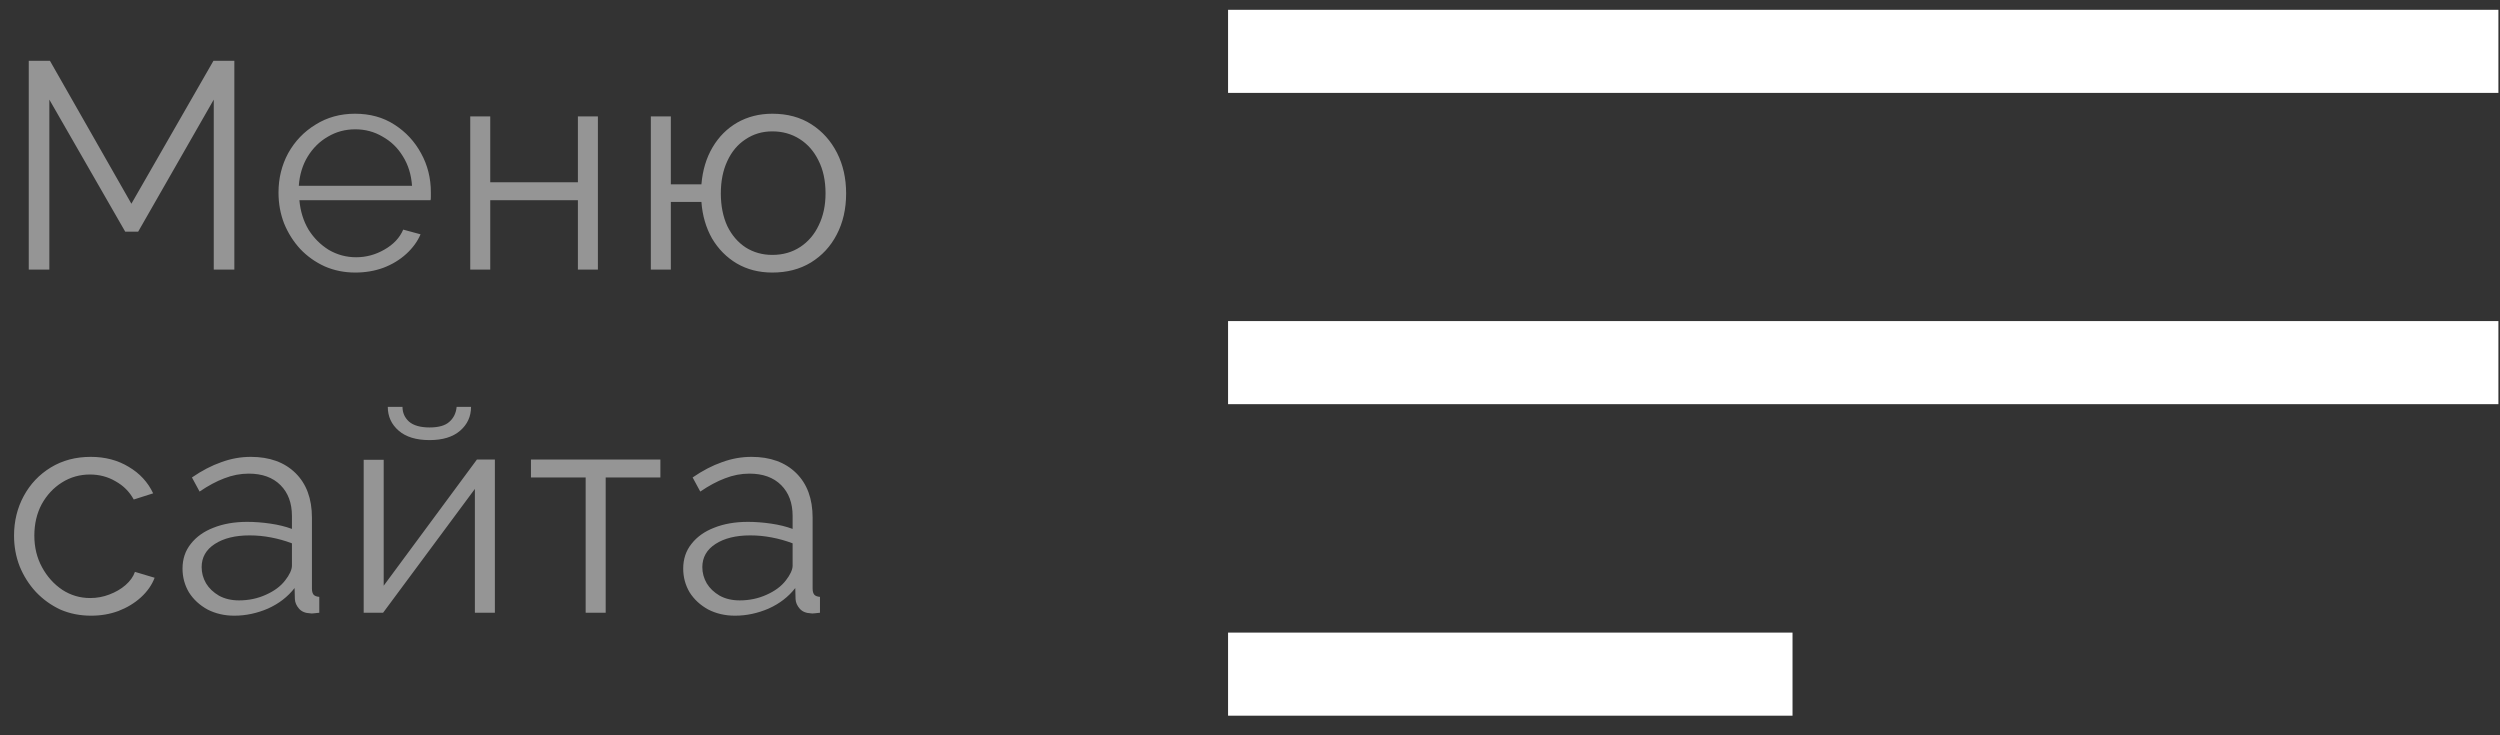
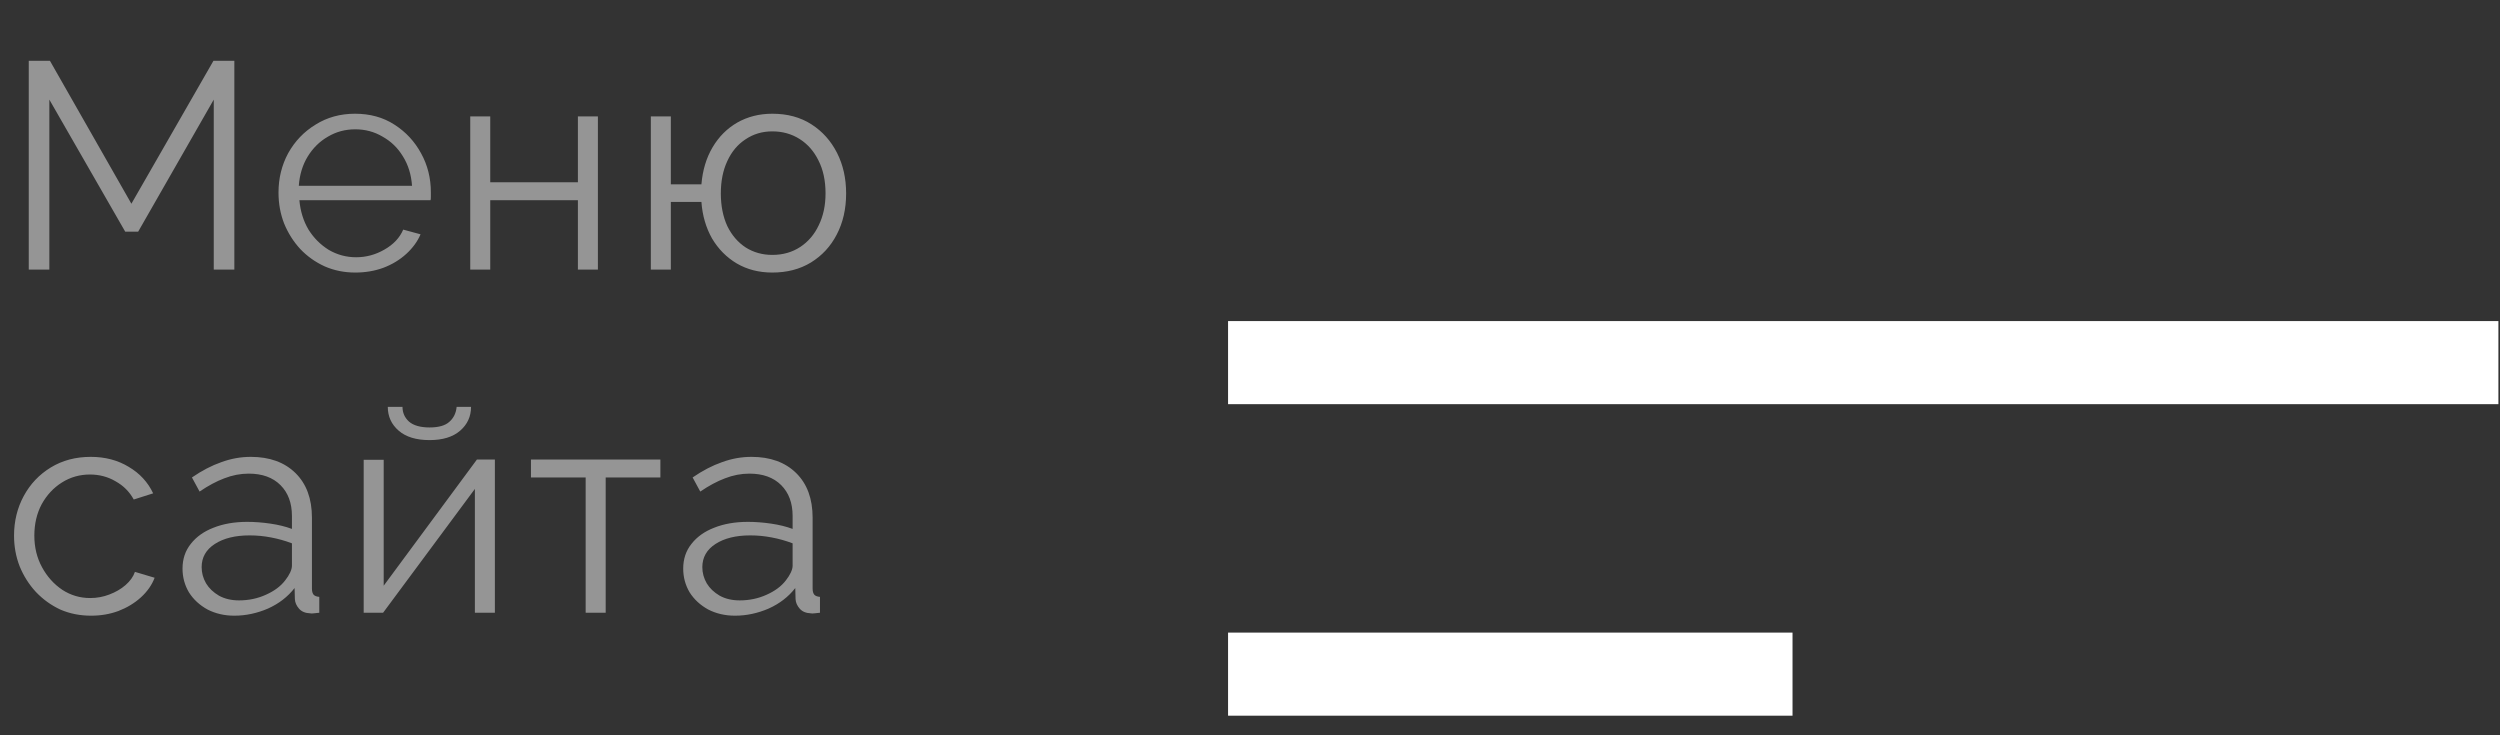
<svg xmlns="http://www.w3.org/2000/svg" width="102" height="30" viewBox="0 0 102 30" fill="none">
  <rect x="0" y="0" width="102" height="30" fill="#333333" stroke="none" />
  <path d="M8.721 11V4.064L5.637 9.452H5.109L2.013 4.064V11H1.173V2.48H2.037L5.361 8.312L8.709 2.48H9.561V11H8.721ZM14.495 11.12C14.047 11.12 13.631 11.036 13.247 10.868C12.863 10.692 12.531 10.456 12.251 10.16C11.971 9.856 11.751 9.508 11.591 9.116C11.439 8.724 11.363 8.304 11.363 7.856C11.363 7.272 11.495 6.736 11.759 6.248C12.031 5.76 12.403 5.372 12.875 5.084C13.347 4.788 13.883 4.64 14.483 4.64C15.099 4.64 15.635 4.788 16.091 5.084C16.555 5.38 16.919 5.772 17.183 6.26C17.447 6.74 17.579 7.268 17.579 7.844C17.579 7.908 17.579 7.972 17.579 8.036C17.579 8.092 17.575 8.136 17.567 8.168H12.215C12.255 8.616 12.379 9.016 12.587 9.368C12.803 9.712 13.079 9.988 13.415 10.196C13.759 10.396 14.131 10.496 14.531 10.496C14.939 10.496 15.323 10.392 15.683 10.184C16.051 9.976 16.307 9.704 16.451 9.368L17.159 9.56C17.031 9.856 16.835 10.124 16.571 10.364C16.307 10.604 15.995 10.792 15.635 10.928C15.283 11.056 14.903 11.12 14.495 11.12ZM12.191 7.58H16.811C16.779 7.124 16.655 6.724 16.439 6.38C16.231 6.036 15.955 5.768 15.611 5.576C15.275 5.376 14.903 5.276 14.495 5.276C14.087 5.276 13.715 5.376 13.379 5.576C13.043 5.768 12.767 6.04 12.551 6.392C12.343 6.736 12.223 7.132 12.191 7.58ZM19.186 11V4.748H20.002V7.436H23.578V4.748H24.394V11H23.578V8.168H20.002V11H19.186ZM31.51 11.12C30.966 11.12 30.482 10.996 30.058 10.748C29.642 10.5 29.306 10.16 29.05 9.728C28.802 9.288 28.658 8.792 28.618 8.24H27.37V11H26.554V4.748H27.37V7.52H28.618C28.666 6.944 28.818 6.44 29.074 6.008C29.33 5.576 29.666 5.24 30.082 5C30.506 4.76 30.982 4.64 31.51 4.64C32.126 4.64 32.658 4.784 33.106 5.072C33.554 5.36 33.902 5.748 34.15 6.236C34.398 6.724 34.522 7.276 34.522 7.892C34.522 8.524 34.394 9.084 34.138 9.572C33.89 10.052 33.538 10.432 33.082 10.712C32.634 10.984 32.11 11.12 31.51 11.12ZM31.51 10.4C31.942 10.4 32.322 10.292 32.65 10.076C32.978 9.86 33.23 9.564 33.406 9.188C33.59 8.812 33.682 8.38 33.682 7.892C33.682 7.372 33.586 6.924 33.394 6.548C33.21 6.172 32.954 5.88 32.626 5.672C32.298 5.464 31.926 5.36 31.51 5.36C31.102 5.36 30.738 5.468 30.418 5.684C30.098 5.892 29.85 6.188 29.674 6.572C29.498 6.948 29.41 7.388 29.41 7.892C29.41 8.396 29.498 8.84 29.674 9.224C29.858 9.6 30.11 9.892 30.43 10.1C30.75 10.3 31.11 10.4 31.51 10.4ZM3.717 25.12C3.261 25.12 2.841 25.036 2.457 24.868C2.081 24.692 1.749 24.452 1.461 24.148C1.181 23.844 0.961 23.496 0.801 23.104C0.649 22.712 0.573 22.296 0.573 21.856C0.573 21.264 0.705 20.724 0.969 20.236C1.233 19.748 1.601 19.36 2.073 19.072C2.545 18.784 3.089 18.64 3.705 18.64C4.289 18.64 4.805 18.776 5.253 19.048C5.701 19.312 6.033 19.672 6.249 20.128L5.457 20.38C5.281 20.06 5.033 19.812 4.713 19.636C4.401 19.452 4.053 19.36 3.669 19.36C3.253 19.36 2.873 19.468 2.529 19.684C2.185 19.9 1.909 20.196 1.701 20.572C1.501 20.948 1.401 21.376 1.401 21.856C1.401 22.328 1.505 22.756 1.713 23.14C1.921 23.524 2.197 23.832 2.541 24.064C2.885 24.288 3.265 24.4 3.681 24.4C3.953 24.4 4.213 24.352 4.461 24.256C4.717 24.16 4.937 24.032 5.121 23.872C5.313 23.704 5.441 23.524 5.505 23.332L6.309 23.572C6.197 23.868 6.009 24.136 5.745 24.376C5.489 24.608 5.185 24.792 4.833 24.928C4.489 25.056 4.117 25.12 3.717 25.12ZM7.447 23.2C7.447 22.808 7.559 22.472 7.783 22.192C8.007 21.904 8.315 21.684 8.707 21.532C9.107 21.372 9.567 21.292 10.087 21.292C10.391 21.292 10.707 21.316 11.035 21.364C11.363 21.412 11.655 21.484 11.911 21.58V21.052C11.911 20.524 11.755 20.104 11.443 19.792C11.131 19.48 10.699 19.324 10.147 19.324C9.811 19.324 9.479 19.388 9.151 19.516C8.831 19.636 8.495 19.816 8.143 20.056L7.831 19.48C8.239 19.2 8.639 18.992 9.031 18.856C9.423 18.712 9.823 18.64 10.231 18.64C10.999 18.64 11.607 18.86 12.055 19.3C12.503 19.74 12.727 20.348 12.727 21.124V24.016C12.727 24.128 12.751 24.212 12.799 24.268C12.847 24.316 12.923 24.344 13.027 24.352V25C12.939 25.008 12.863 25.016 12.799 25.024C12.735 25.032 12.687 25.032 12.655 25.024C12.455 25.016 12.303 24.952 12.199 24.832C12.095 24.712 12.039 24.584 12.031 24.448L12.019 23.992C11.739 24.352 11.375 24.632 10.927 24.832C10.479 25.024 10.023 25.12 9.559 25.12C9.159 25.12 8.795 25.036 8.467 24.868C8.147 24.692 7.895 24.46 7.711 24.172C7.535 23.876 7.447 23.552 7.447 23.2ZM11.635 23.68C11.723 23.568 11.791 23.46 11.839 23.356C11.887 23.252 11.911 23.16 11.911 23.08V22.168C11.639 22.064 11.355 21.984 11.059 21.928C10.771 21.872 10.479 21.844 10.183 21.844C9.599 21.844 9.127 21.96 8.767 22.192C8.407 22.424 8.227 22.74 8.227 23.14C8.227 23.372 8.287 23.592 8.407 23.8C8.527 24 8.703 24.168 8.935 24.304C9.167 24.432 9.439 24.496 9.751 24.496C10.143 24.496 10.507 24.42 10.843 24.268C11.187 24.116 11.451 23.92 11.635 23.68ZM14.838 25V18.76H15.655V23.896L19.459 18.748H20.191V25H19.375V19.948L15.63 25H14.838ZM17.526 17.956C16.983 17.956 16.562 17.828 16.267 17.572C15.97 17.316 15.822 16.992 15.822 16.6H16.422C16.422 16.84 16.511 17.04 16.686 17.2C16.87 17.36 17.151 17.44 17.526 17.44C17.895 17.44 18.163 17.364 18.331 17.212C18.506 17.06 18.607 16.856 18.631 16.6H19.218C19.218 16.992 19.07 17.316 18.774 17.572C18.479 17.828 18.062 17.956 17.526 17.956ZM23.895 25V19.48H21.663V18.748H26.944V19.48H24.712V25H23.895ZM27.875 23.2C27.875 22.808 27.987 22.472 28.211 22.192C28.435 21.904 28.743 21.684 29.135 21.532C29.535 21.372 29.995 21.292 30.515 21.292C30.819 21.292 31.135 21.316 31.463 21.364C31.791 21.412 32.083 21.484 32.339 21.58V21.052C32.339 20.524 32.183 20.104 31.871 19.792C31.559 19.48 31.127 19.324 30.575 19.324C30.239 19.324 29.907 19.388 29.579 19.516C29.259 19.636 28.923 19.816 28.571 20.056L28.259 19.48C28.667 19.2 29.067 18.992 29.459 18.856C29.851 18.712 30.251 18.64 30.659 18.64C31.427 18.64 32.035 18.86 32.483 19.3C32.931 19.74 33.155 20.348 33.155 21.124V24.016C33.155 24.128 33.179 24.212 33.227 24.268C33.275 24.316 33.351 24.344 33.455 24.352V25C33.367 25.008 33.291 25.016 33.227 25.024C33.163 25.032 33.115 25.032 33.083 25.024C32.883 25.016 32.731 24.952 32.627 24.832C32.523 24.712 32.467 24.584 32.459 24.448L32.447 23.992C32.167 24.352 31.803 24.632 31.355 24.832C30.907 25.024 30.451 25.12 29.987 25.12C29.587 25.12 29.223 25.036 28.895 24.868C28.575 24.692 28.323 24.46 28.139 24.172C27.963 23.876 27.875 23.552 27.875 23.2ZM32.063 23.68C32.151 23.568 32.219 23.46 32.267 23.356C32.315 23.252 32.339 23.16 32.339 23.08V22.168C32.067 22.064 31.783 21.984 31.487 21.928C31.199 21.872 30.907 21.844 30.611 21.844C30.027 21.844 29.555 21.96 29.195 22.192C28.835 22.424 28.655 22.74 28.655 23.14C28.655 23.372 28.715 23.592 28.835 23.8C28.955 24 29.131 24.168 29.363 24.304C29.595 24.432 29.867 24.496 30.179 24.496C30.571 24.496 30.935 24.42 31.271 24.268C31.615 24.116 31.879 23.92 32.063 23.68Z" fill="#959595" />
-   <rect x="50.105" y="0.4" width="51.83" height="3.39" fill="white" />
  <rect x="50.105" y="13.1" width="51.83" height="3.39" fill="white" />
  <rect x="50.105" y="25.81" width="23.03" height="3.39" fill="white" />
</svg>